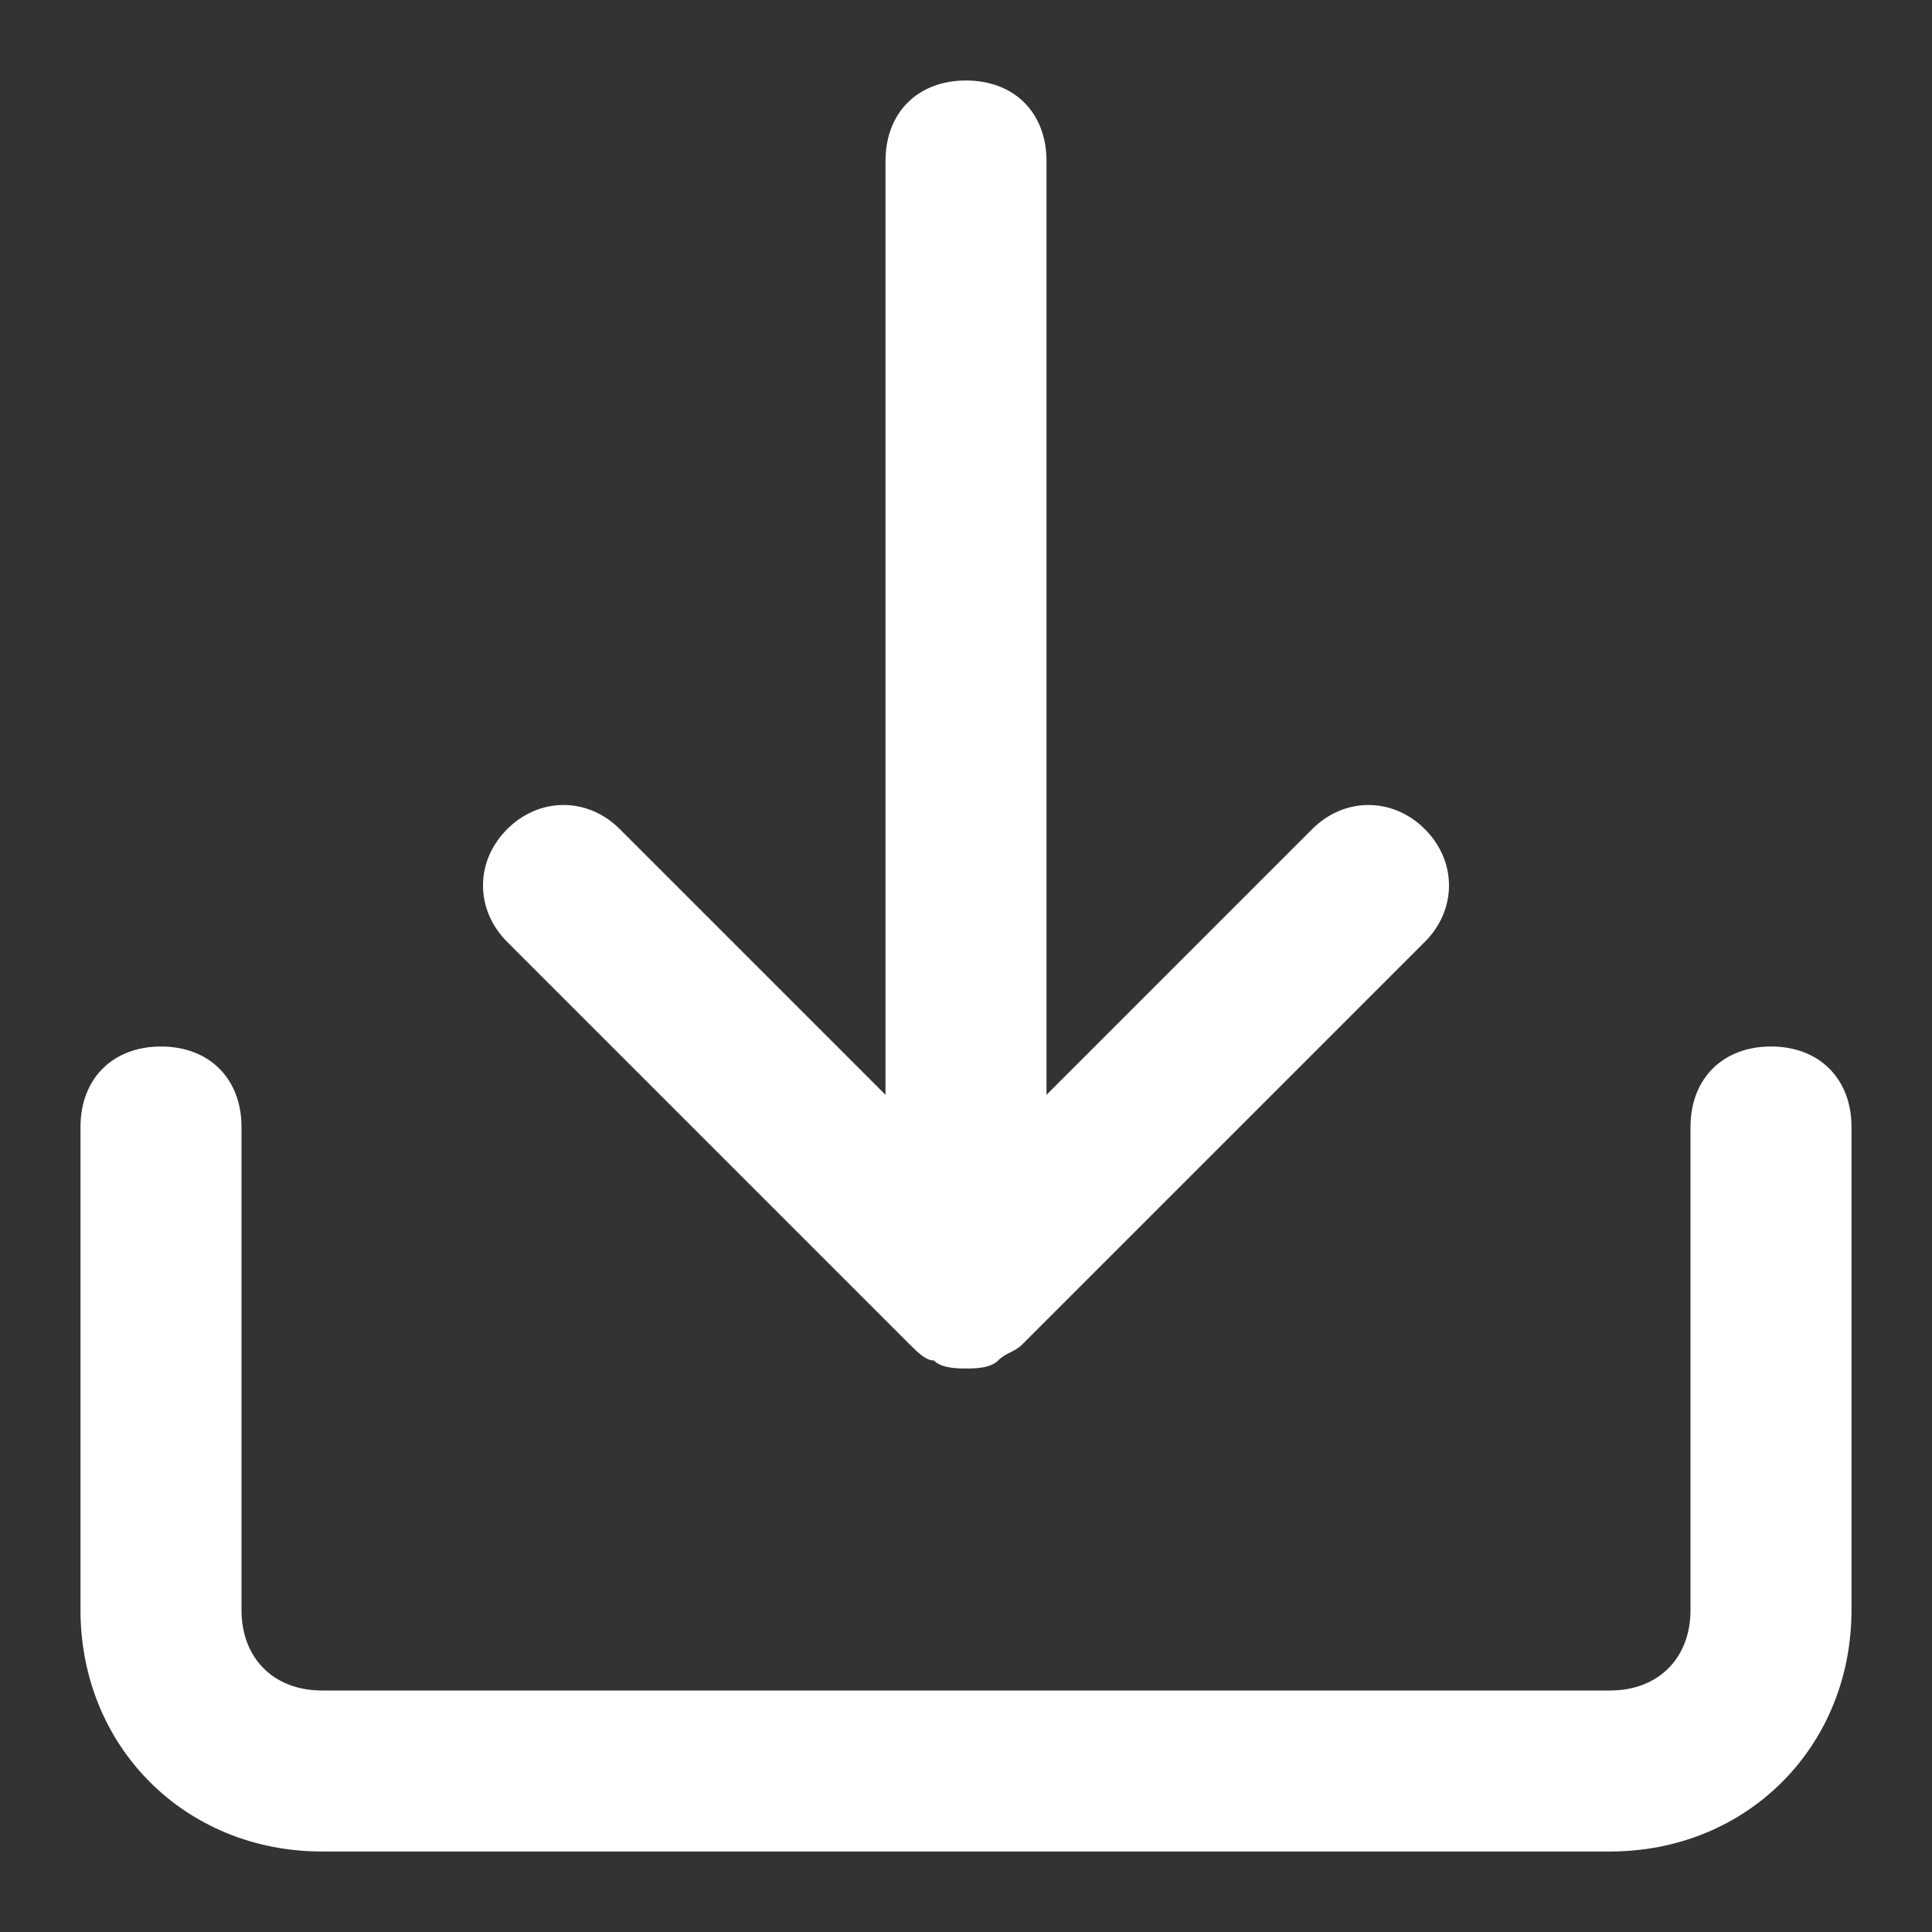
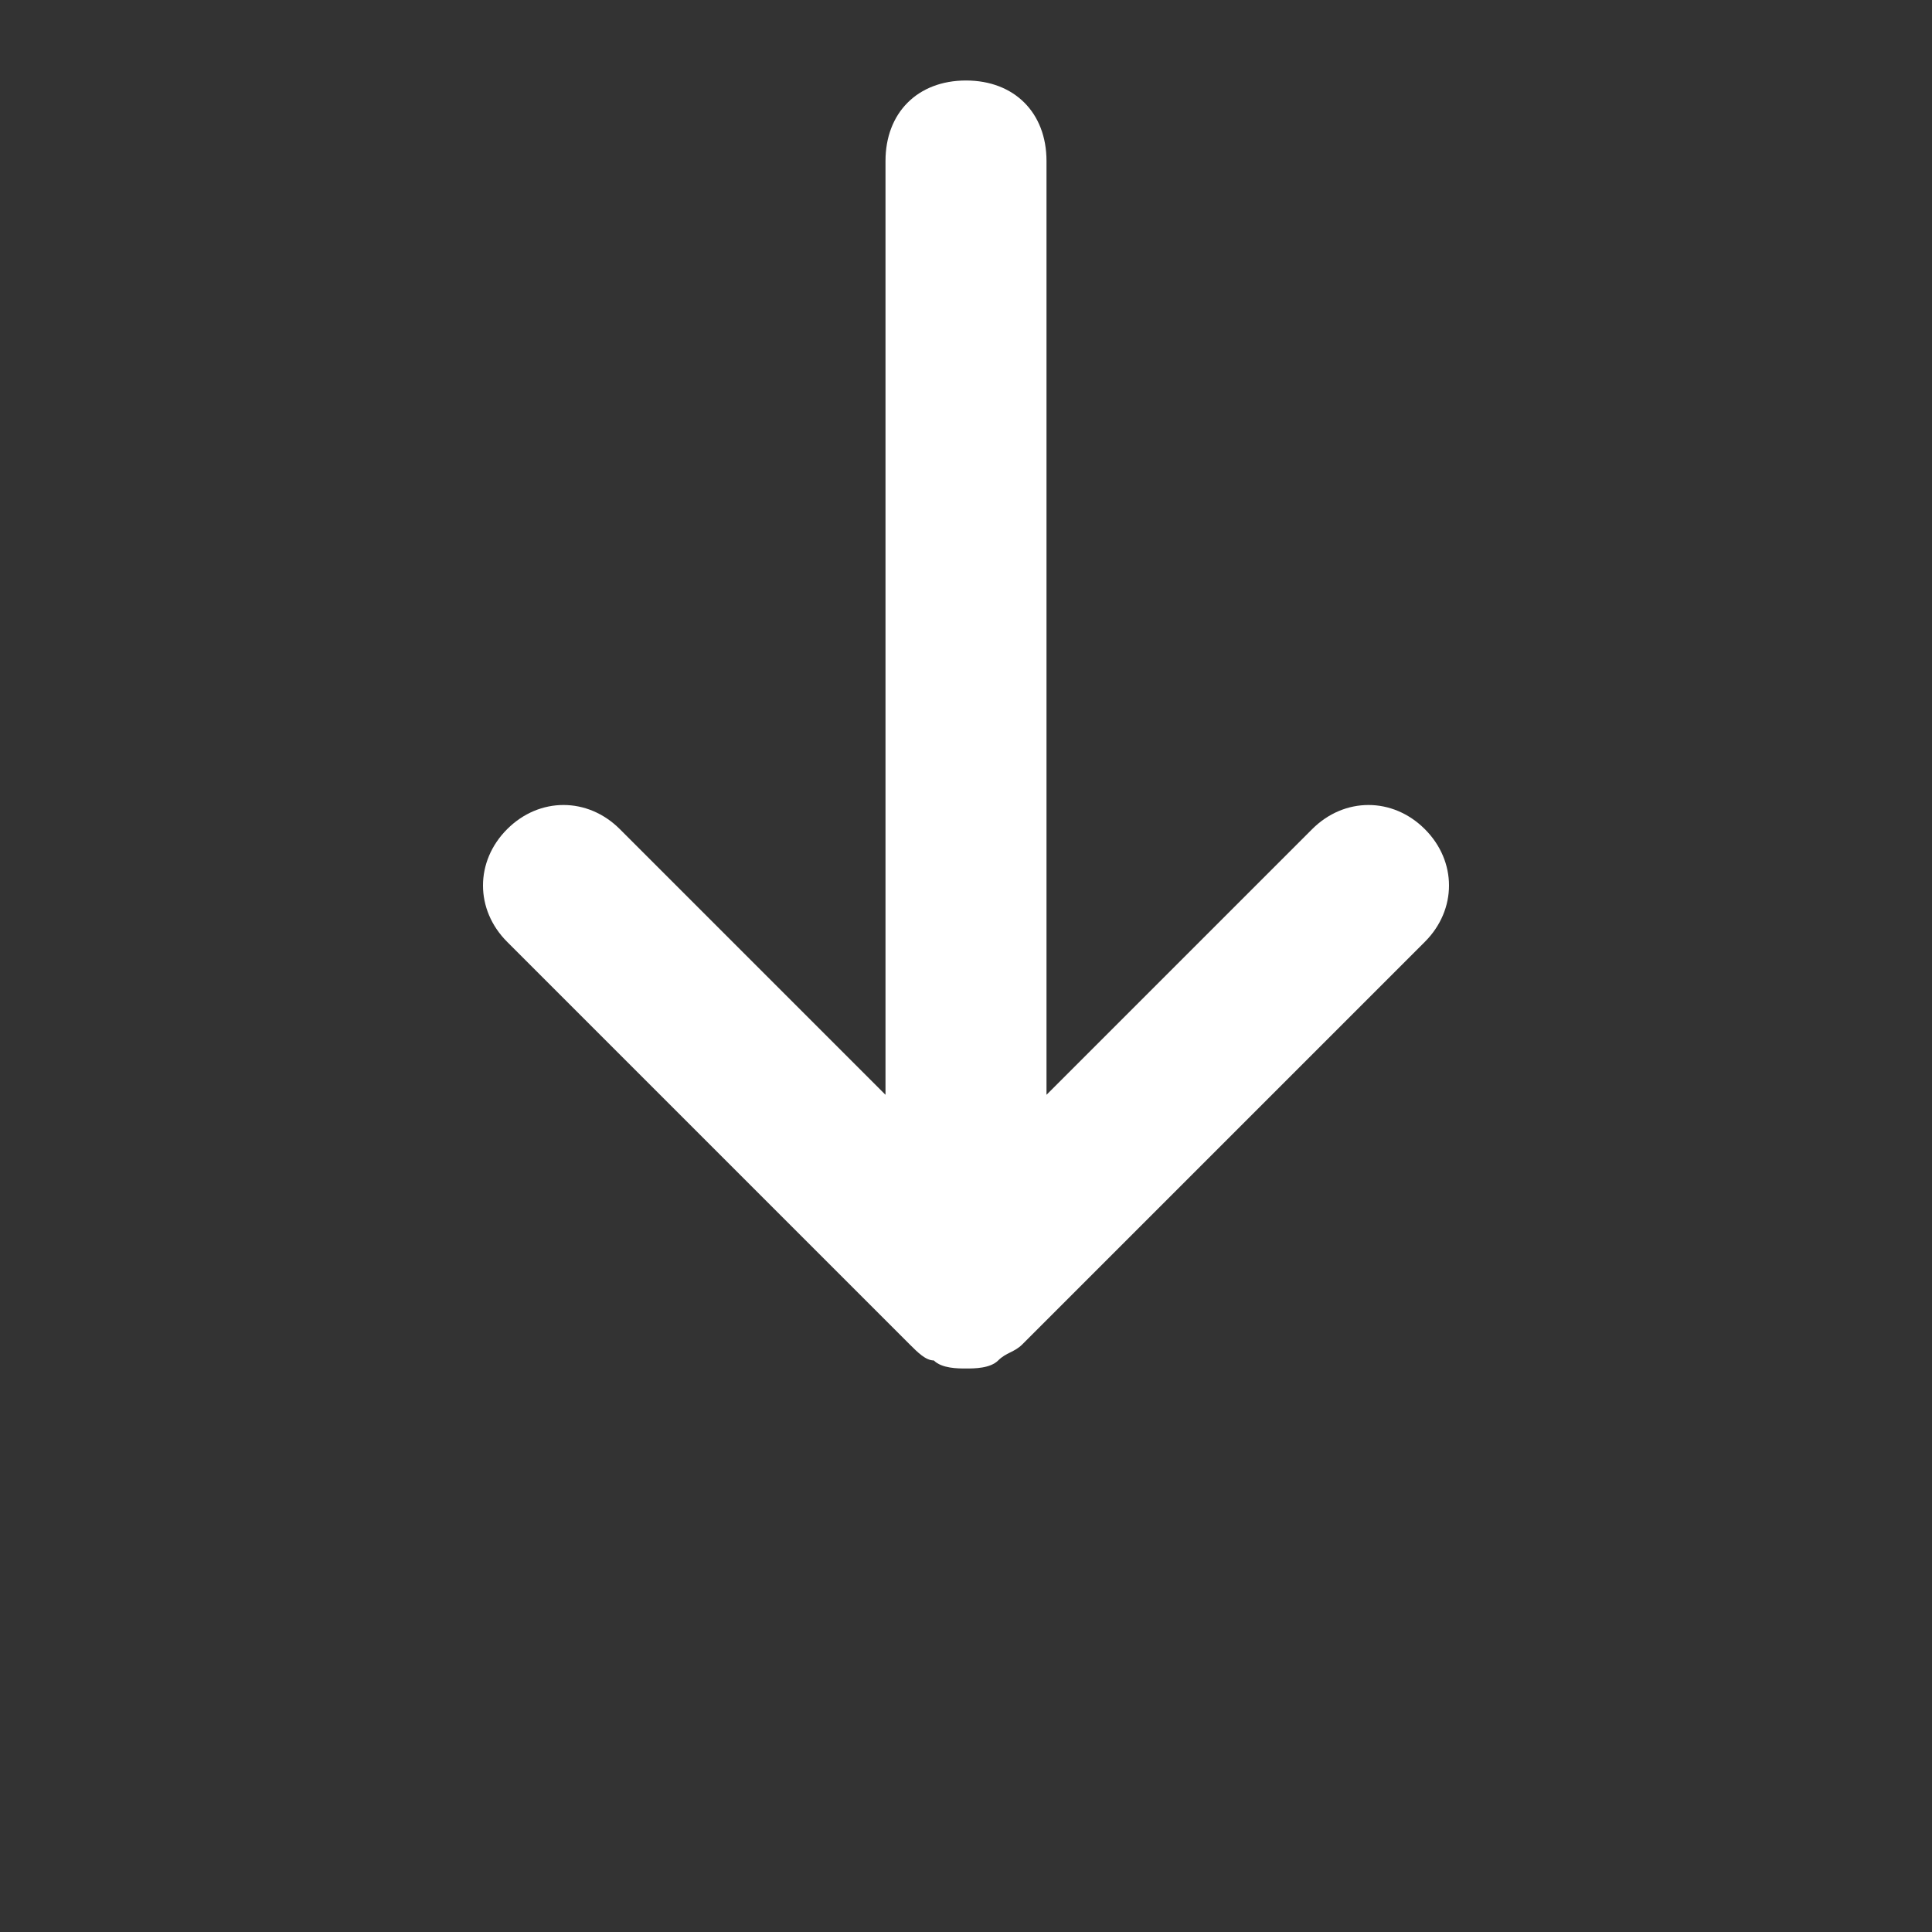
<svg xmlns="http://www.w3.org/2000/svg" t="1745206315133" class="icon" viewBox="0 0 1024 1024" version="1.1" p-id="5066" width="200" height="200">
  <rect x="0" y="0" width="1024" height="1024" fill="#333333" stroke="none" />
-   <path d="M938.667 554.667c-25.6 0-42.667 17.067-42.667 42.667v256c0 25.6-17.067 42.667-42.667 42.667H170.667c-25.6 0-42.667-17.067-42.667-42.667v-256c0-25.6-17.067-42.667-42.667-42.667s-42.667 17.067-42.667 42.667v256c0 72.533 55.467 128 128 128h682.667c72.533 0 128-55.467 128-128v-256c0-25.6-17.067-42.667-42.667-42.667z" p-id="5067" fill="#ffffff" />
  <path d="M482.133 712.533c4.267 4.267 8.533 8.533 12.8 8.533 4.267 4.267 12.8 4.267 17.067 4.267s12.8 0 17.067-4.267c4.267-4.267 8.533-4.267 12.8-8.533l213.333-213.333c17.067-17.067 17.067-42.667 0-59.733s-42.667-17.067-59.733 0L554.667 580.267V85.333c0-25.6-17.067-42.667-42.667-42.667s-42.667 17.067-42.667 42.667v494.933l-140.8-140.8c-17.067-17.067-42.667-17.067-59.733 0s-17.067 42.667 0 59.733l213.333 213.333z" p-id="5068" fill="#ffffff" />
</svg>